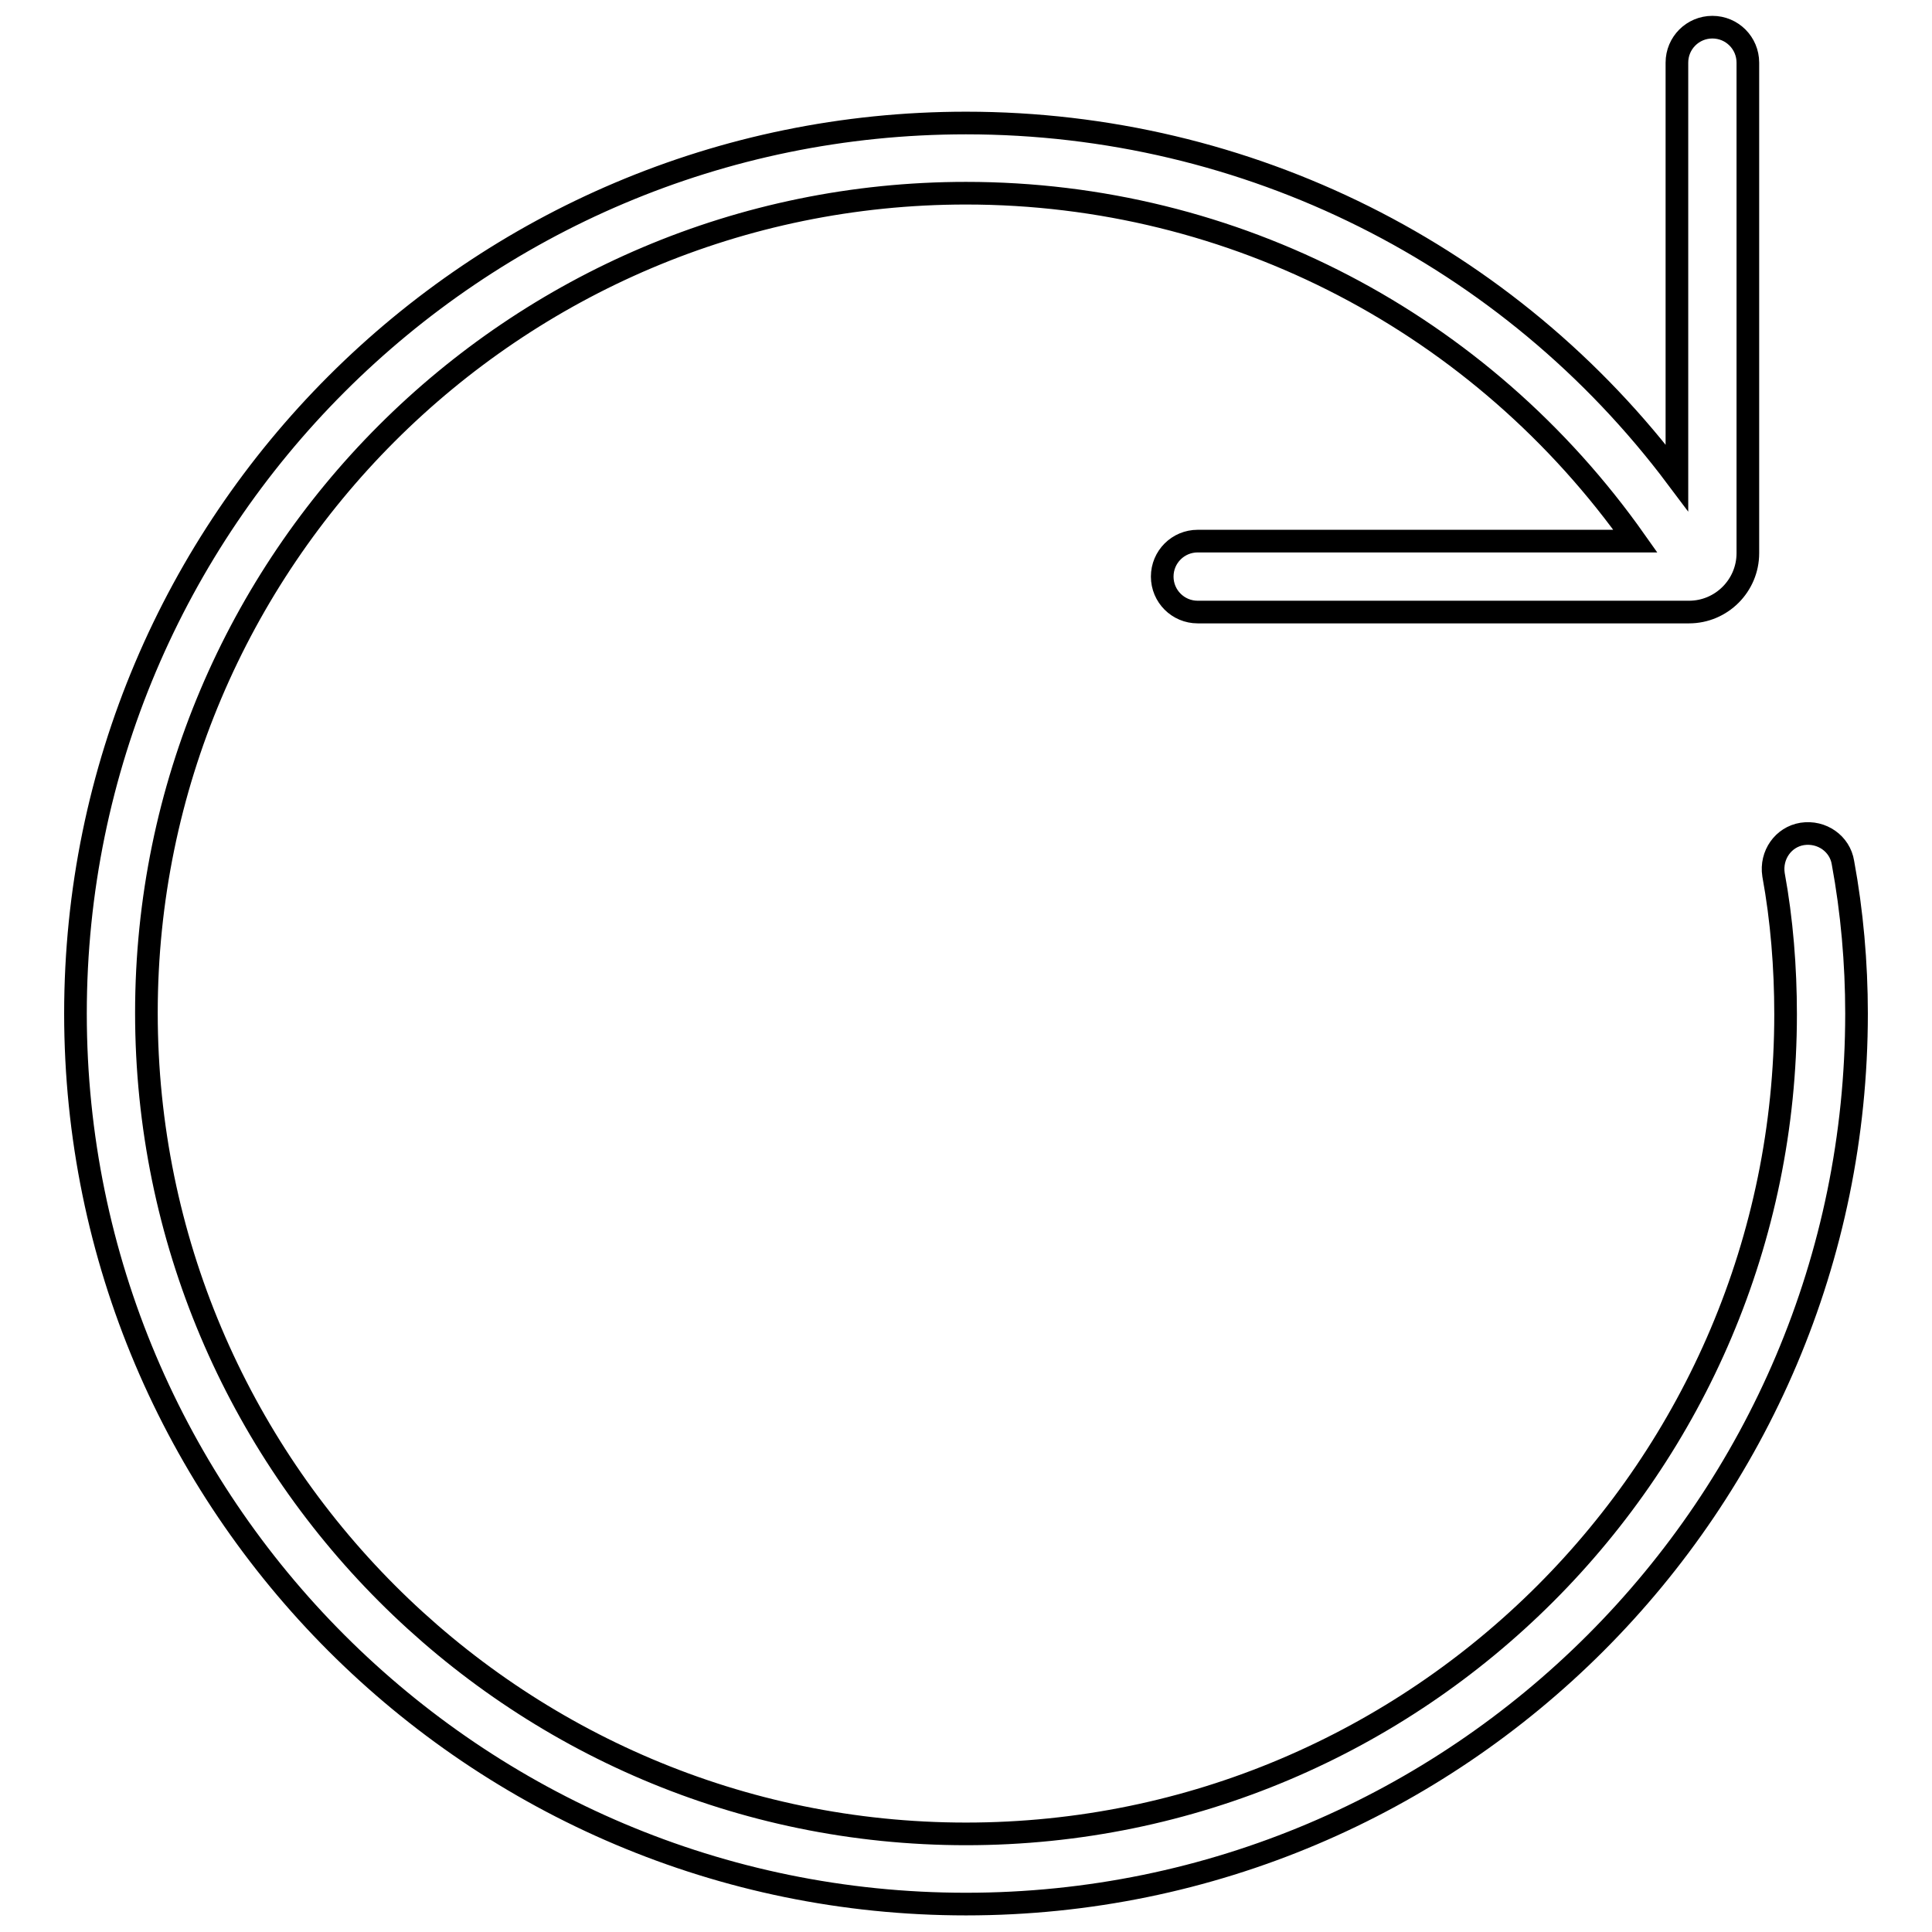
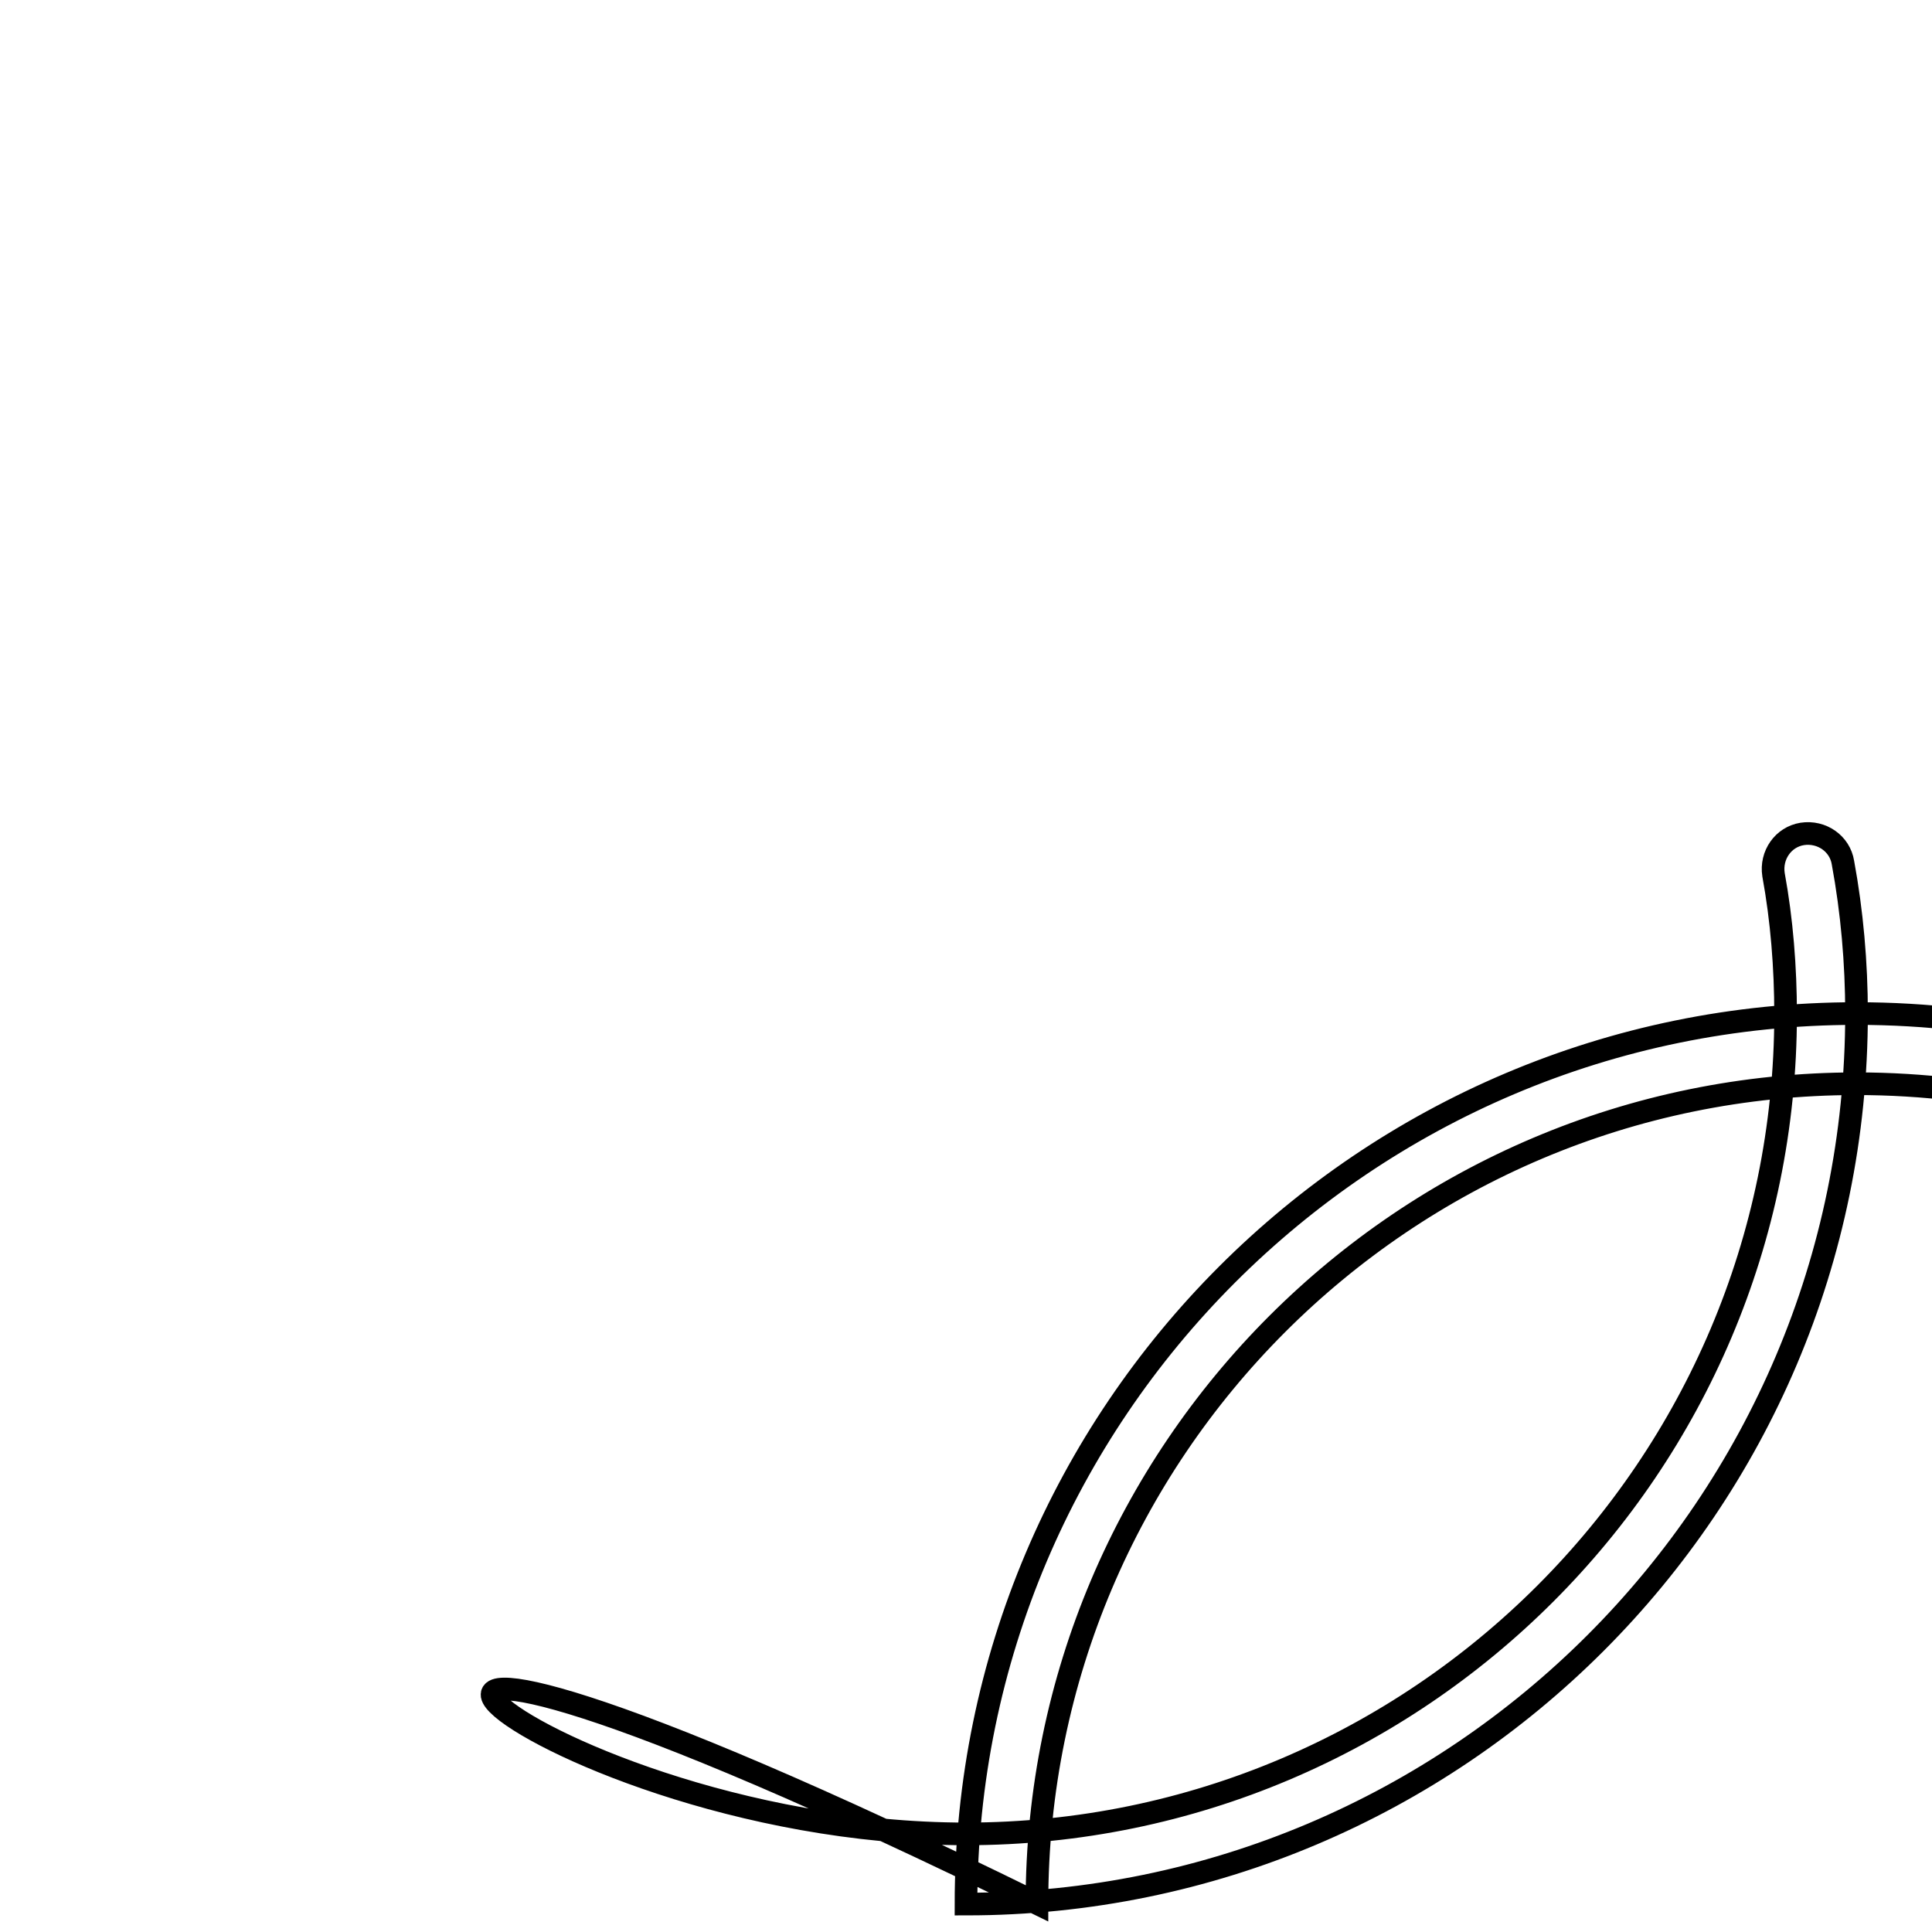
<svg xmlns="http://www.w3.org/2000/svg" version="1.1" x="0px" y="0px" viewBox="0 0 256 256" enable-background="new 0 0 256 256" xml:space="preserve">
  <g>
    <g>
-       <path stroke-width="3" fill-opacity="0" stroke="#000000" d="M246,134.3c0,65.1-52.9,118-118,118c-65.1,0-118-52.9-118-118c0-65.1,52.9-118,118-118c37.3,0,72,17.4,94.2,47v-55c0-2.6,2.1-4.7,4.7-4.7s4.7,2.1,4.7,4.7v65c0,4.3-3.5,7.8-7.8,7.8h-65.1c-2.6,0-4.7-2.1-4.7-4.7c0-2.6,2.1-4.7,4.7-4.7h58c-20.4-28.9-53.2-46.1-88.7-46.1c-59.9,0-108.6,48.7-108.6,108.6C19.4,194.2,68.1,243,128,243c59.9,0,108.6-48.7,108.6-108.6c0-6.2-0.5-12.5-1.6-18.5c-0.4-2.6,1.3-5,3.8-5.4c2.6-0.4,5,1.3,5.4,3.8C245.4,120.8,246,127.6,246,134.3z" />
+       <path stroke-width="3" fill-opacity="0" stroke="#000000" d="M246,134.3c0,65.1-52.9,118-118,118c0-65.1,52.9-118,118-118c37.3,0,72,17.4,94.2,47v-55c0-2.6,2.1-4.7,4.7-4.7s4.7,2.1,4.7,4.7v65c0,4.3-3.5,7.8-7.8,7.8h-65.1c-2.6,0-4.7-2.1-4.7-4.7c0-2.6,2.1-4.7,4.7-4.7h58c-20.4-28.9-53.2-46.1-88.7-46.1c-59.9,0-108.6,48.7-108.6,108.6C19.4,194.2,68.1,243,128,243c59.9,0,108.6-48.7,108.6-108.6c0-6.2-0.5-12.5-1.6-18.5c-0.4-2.6,1.3-5,3.8-5.4c2.6-0.4,5,1.3,5.4,3.8C245.4,120.8,246,127.6,246,134.3z" />
      <g />
      <g />
      <g />
      <g />
      <g />
      <g />
      <g />
      <g />
      <g />
      <g />
      <g />
      <g />
      <g />
      <g />
      <g />
    </g>
  </g>
</svg>